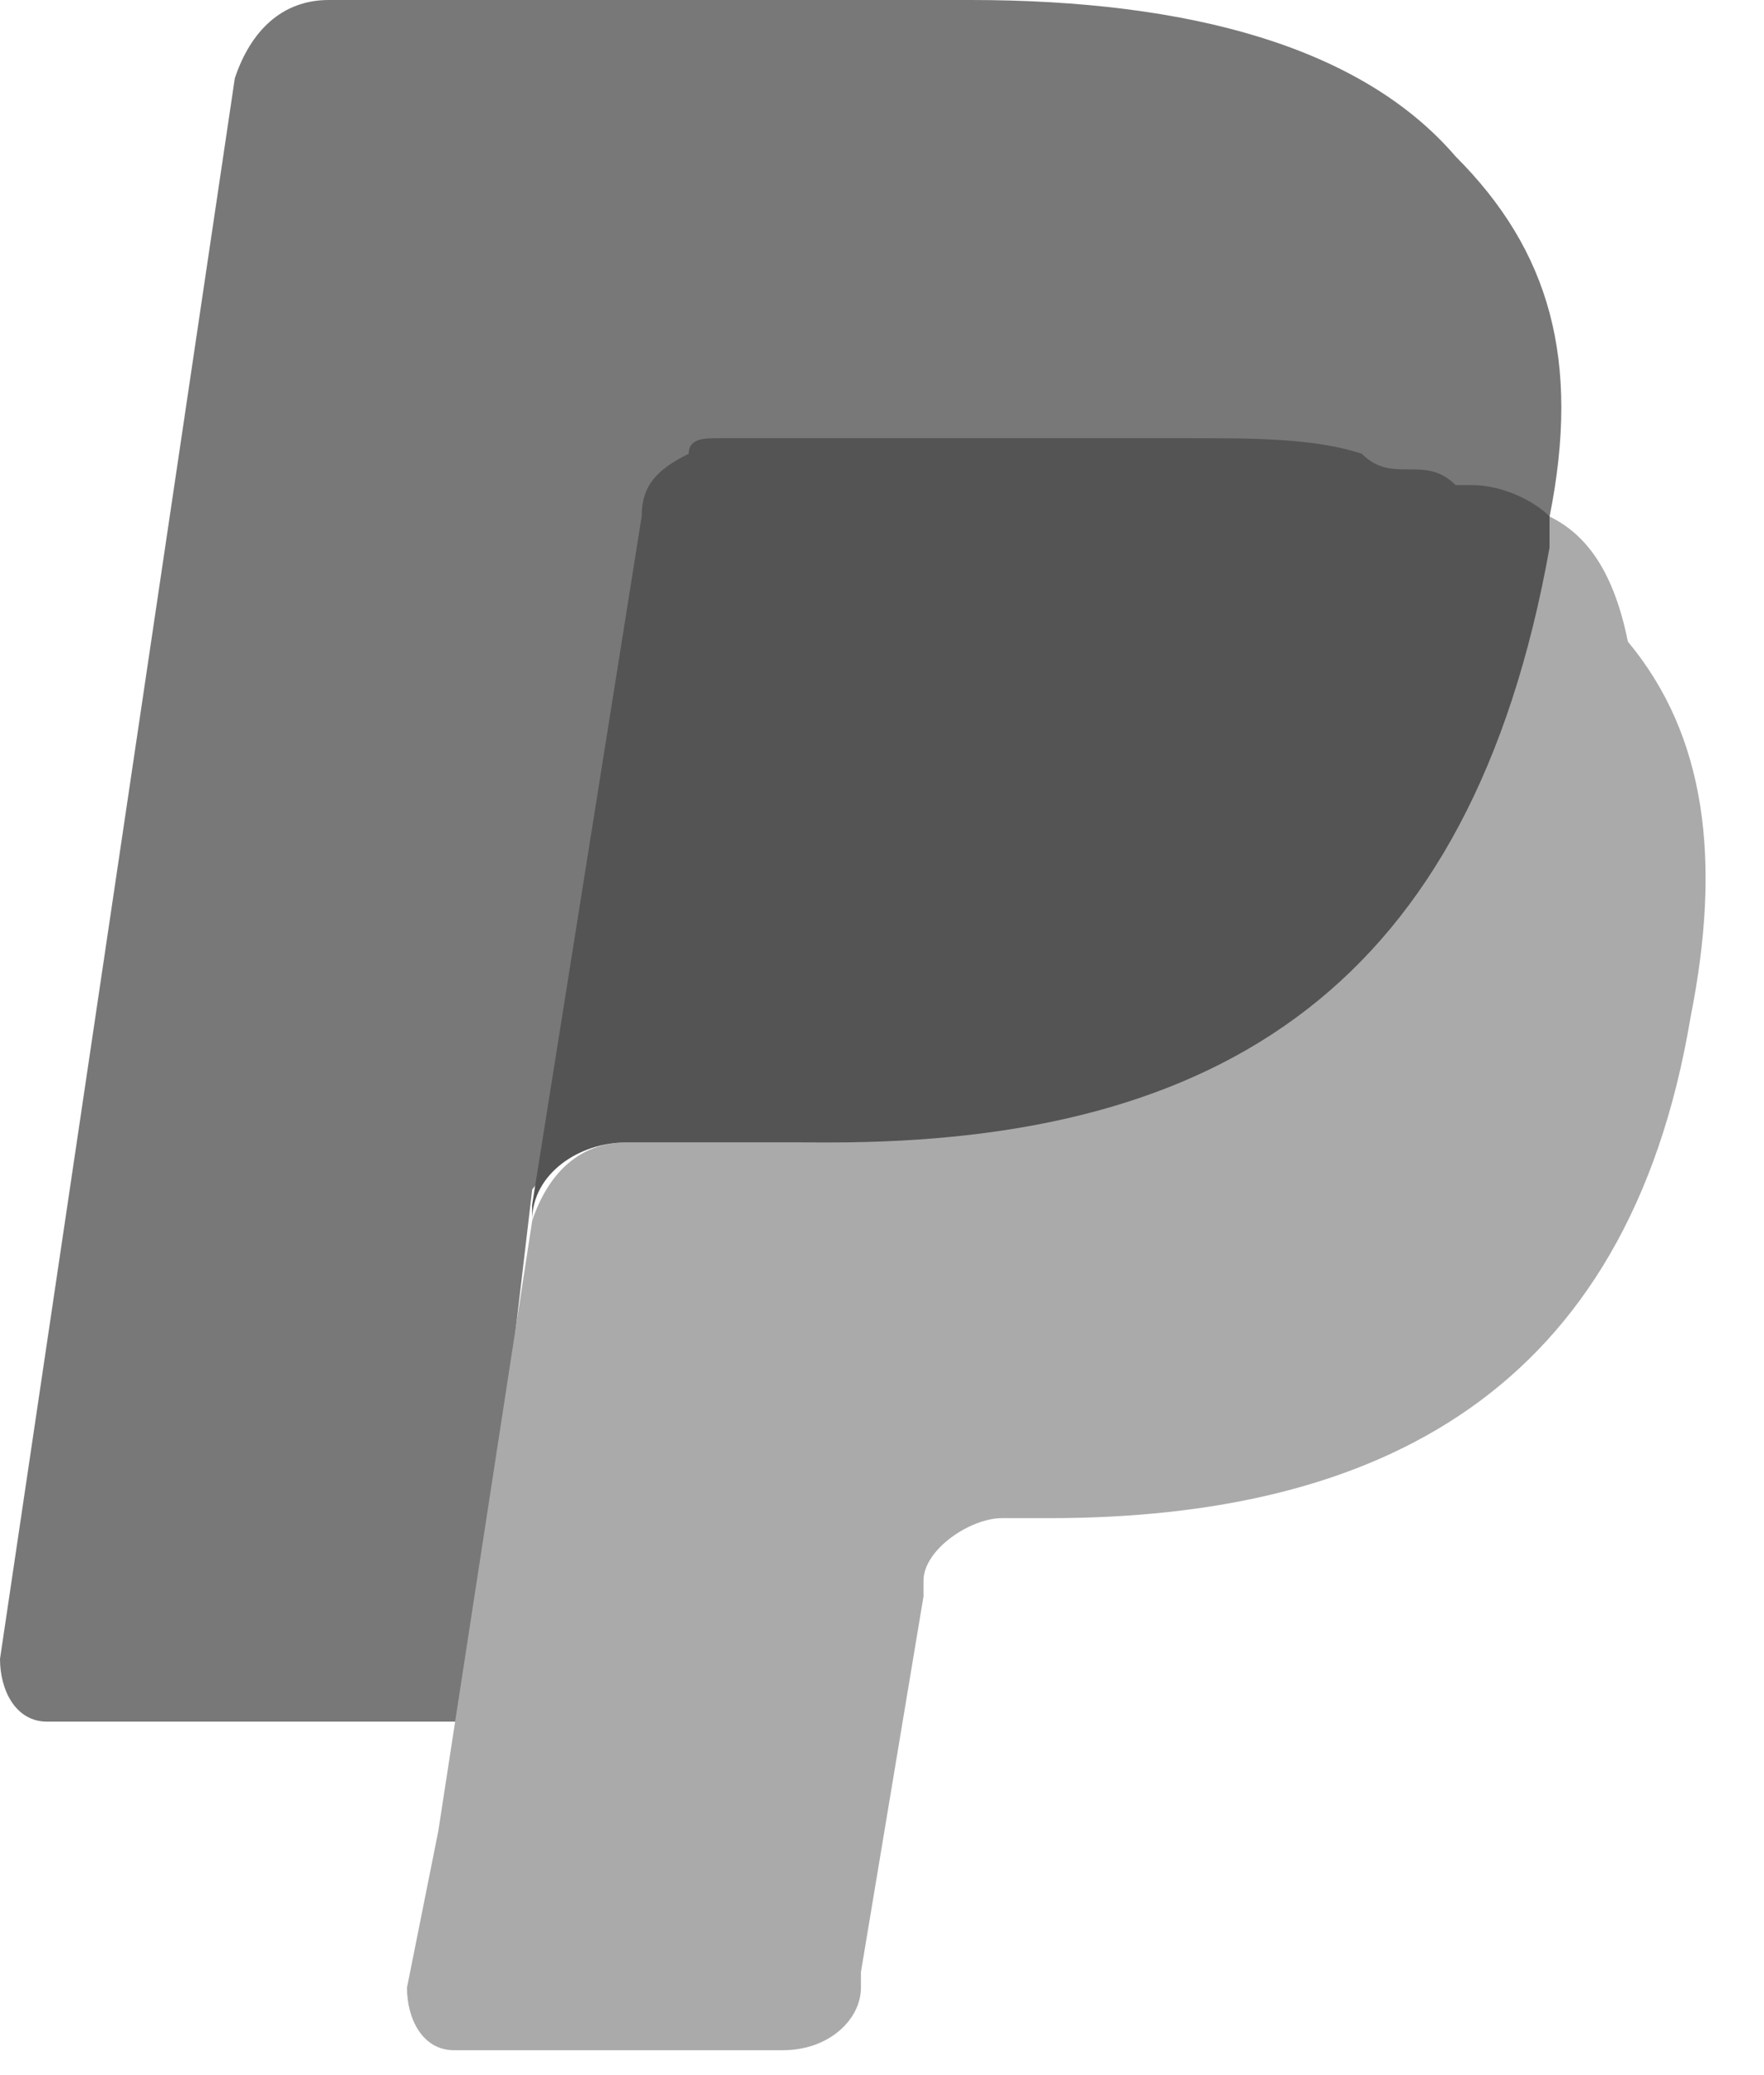
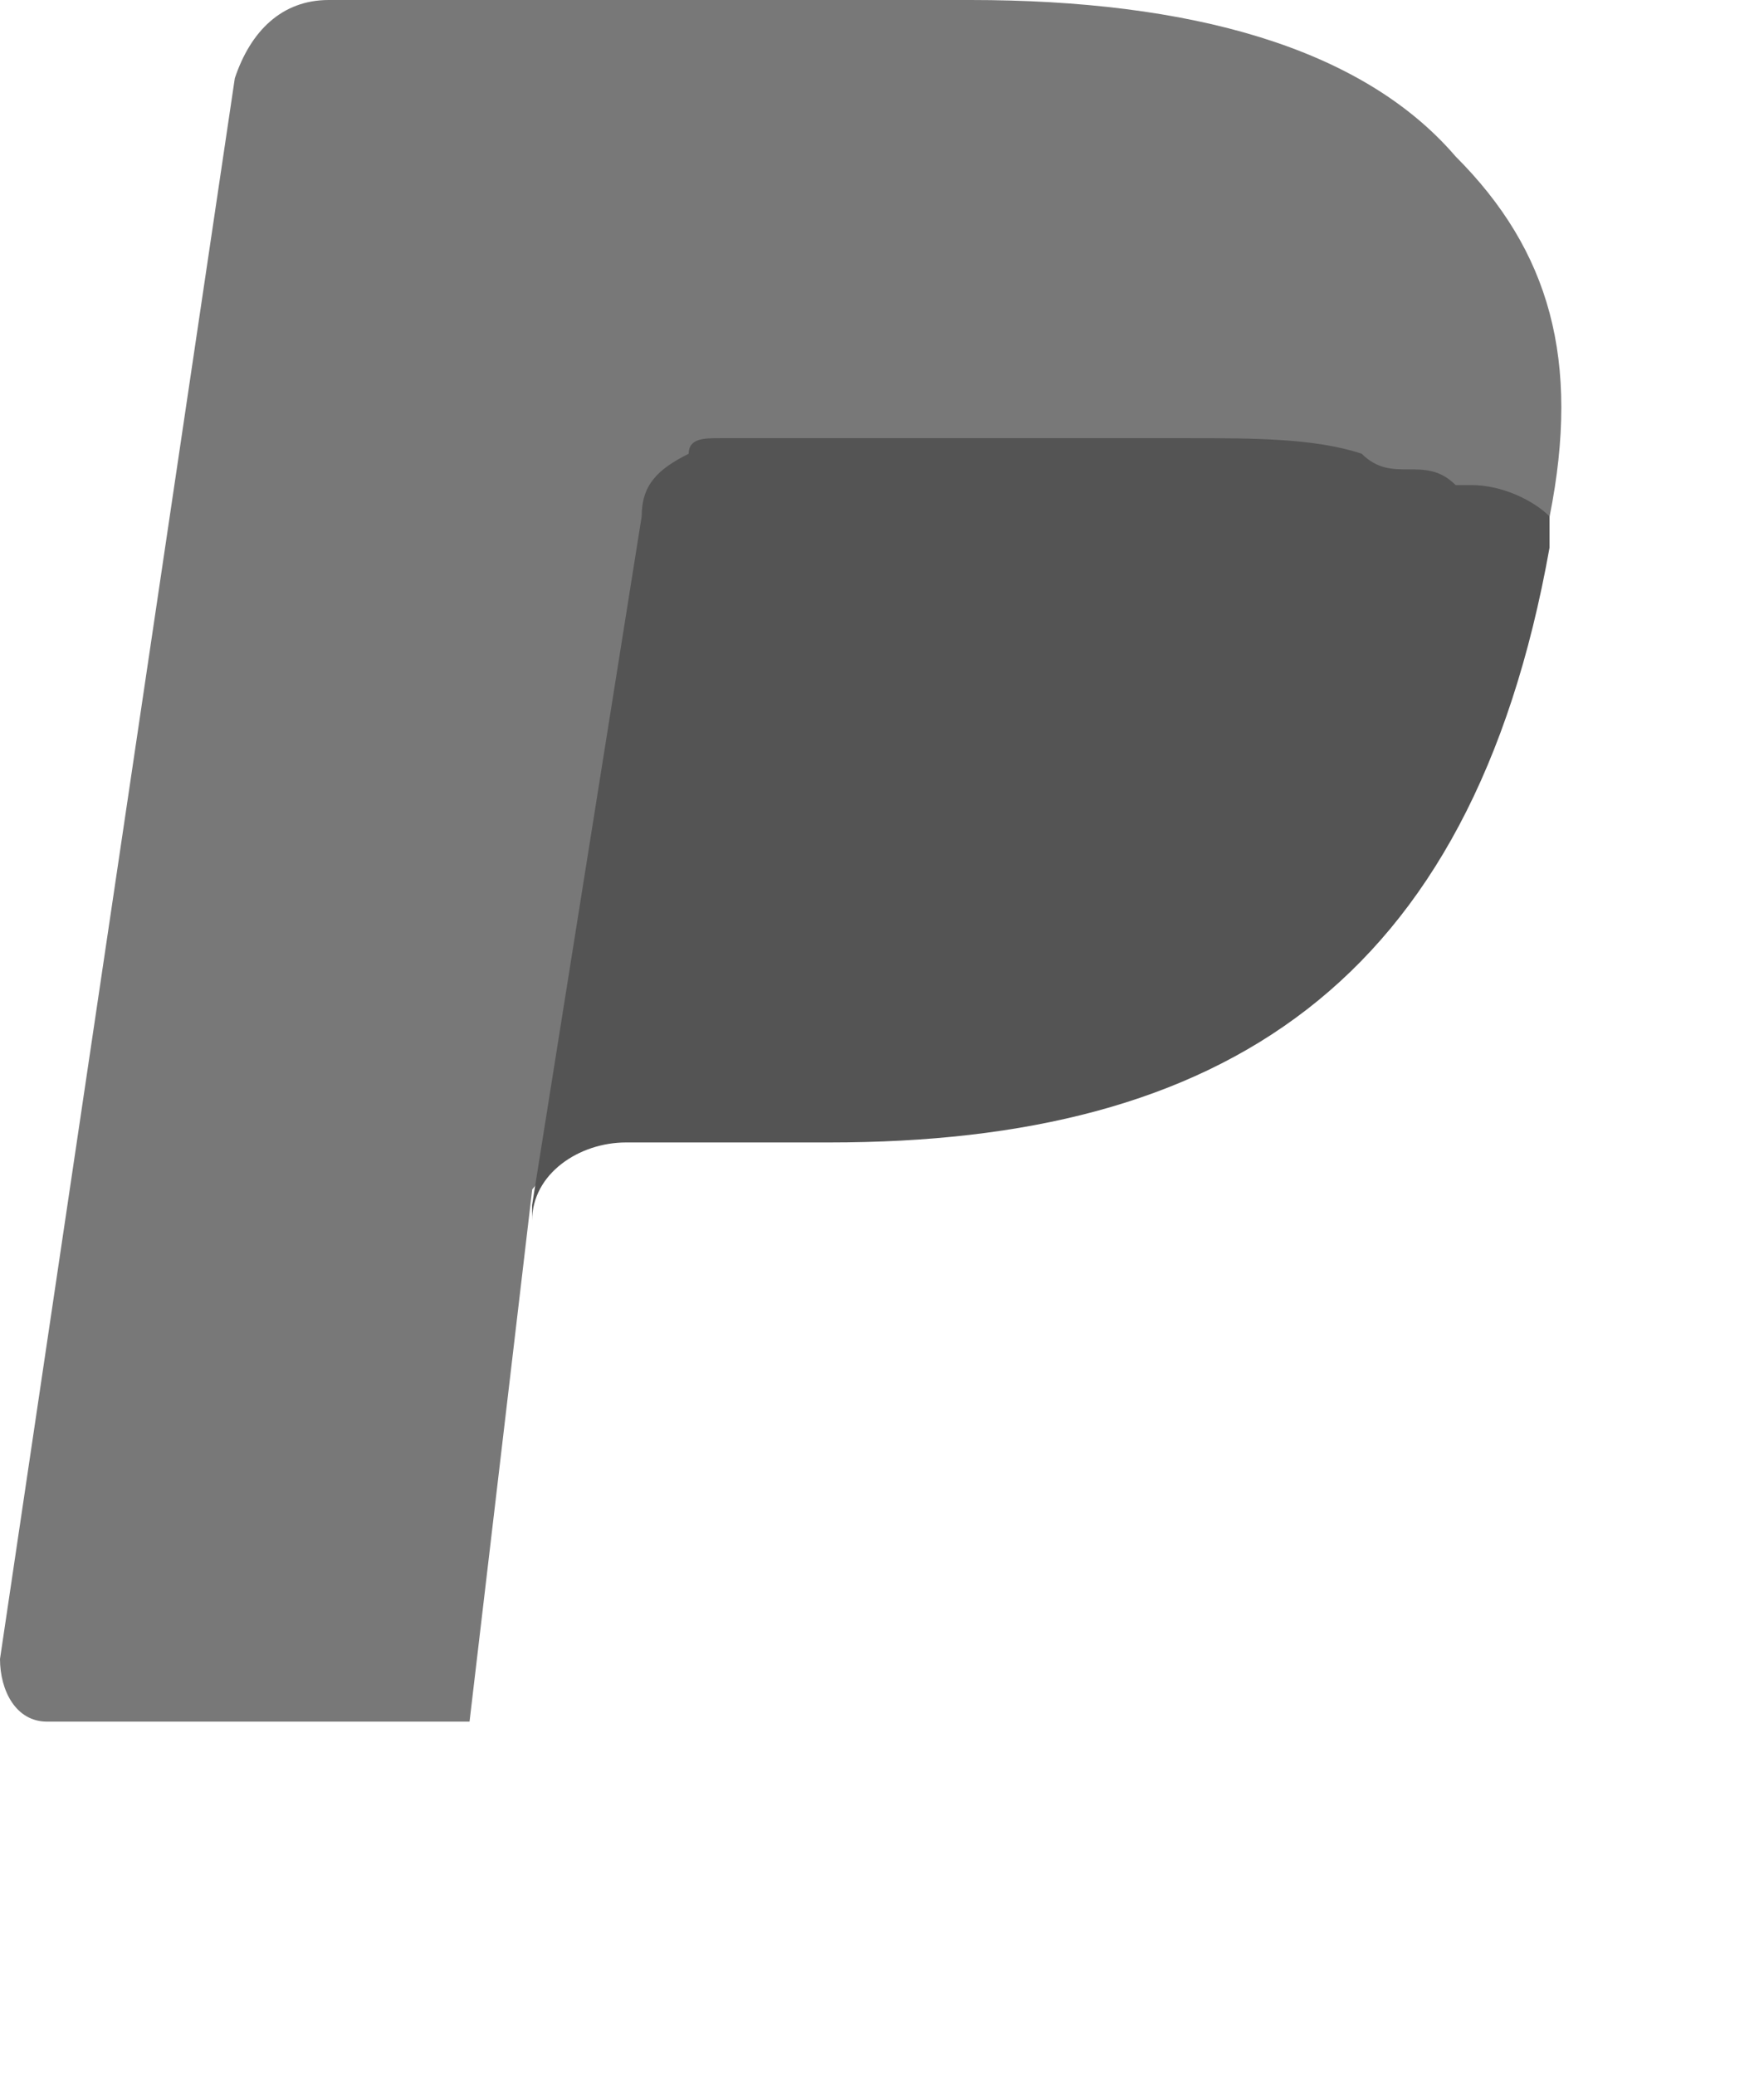
<svg xmlns="http://www.w3.org/2000/svg" width="17" height="20" viewBox="0 0 17 20" fill="none">
  <path d="M14.934 4.978C15.235 3.469 14.934 2.414 14.028 1.508C13.123 0.453 11.464 0 9.352 0H3.168C2.715 0 2.414 0.302 2.263 0.754L0 15.989C0 16.291 0.151 16.593 0.453 16.593H4.525L5.129 11.464L7.844 8.146L14.934 4.978V4.978Z" fill="#787878" />
-   <path d="M14.934 4.978L14.632 5.279C13.878 9.503 11.314 11.011 7.693 11.011H6.034C5.582 11.011 5.28 11.313 5.129 11.765L4.224 17.648L3.922 19.157C3.922 19.459 4.073 19.76 4.375 19.76H7.543C7.995 19.76 8.297 19.459 8.297 19.157V19.006L8.9 15.386V15.235C8.9 14.933 9.353 14.632 9.654 14.632H10.107C13.275 14.632 15.688 13.425 16.292 9.805C16.593 8.296 16.442 7.089 15.688 6.184C15.537 5.43 15.236 5.128 14.934 4.978V4.978Z" fill="#AAAAAA" />
  <path d="M14.028 4.675C13.877 4.524 13.726 4.524 13.576 4.524C13.425 4.524 13.274 4.524 13.123 4.373C12.671 4.223 12.067 4.223 11.464 4.223H6.939C6.788 4.223 6.637 4.223 6.637 4.373C6.335 4.524 6.184 4.675 6.184 4.977L5.128 11.614V11.765C5.128 11.312 5.581 11.011 6.033 11.011H7.994C11.766 11.011 14.179 9.502 14.933 5.279V4.977C14.782 4.826 14.481 4.675 14.179 4.675H14.028V4.675Z" fill="#545454" />
</svg>